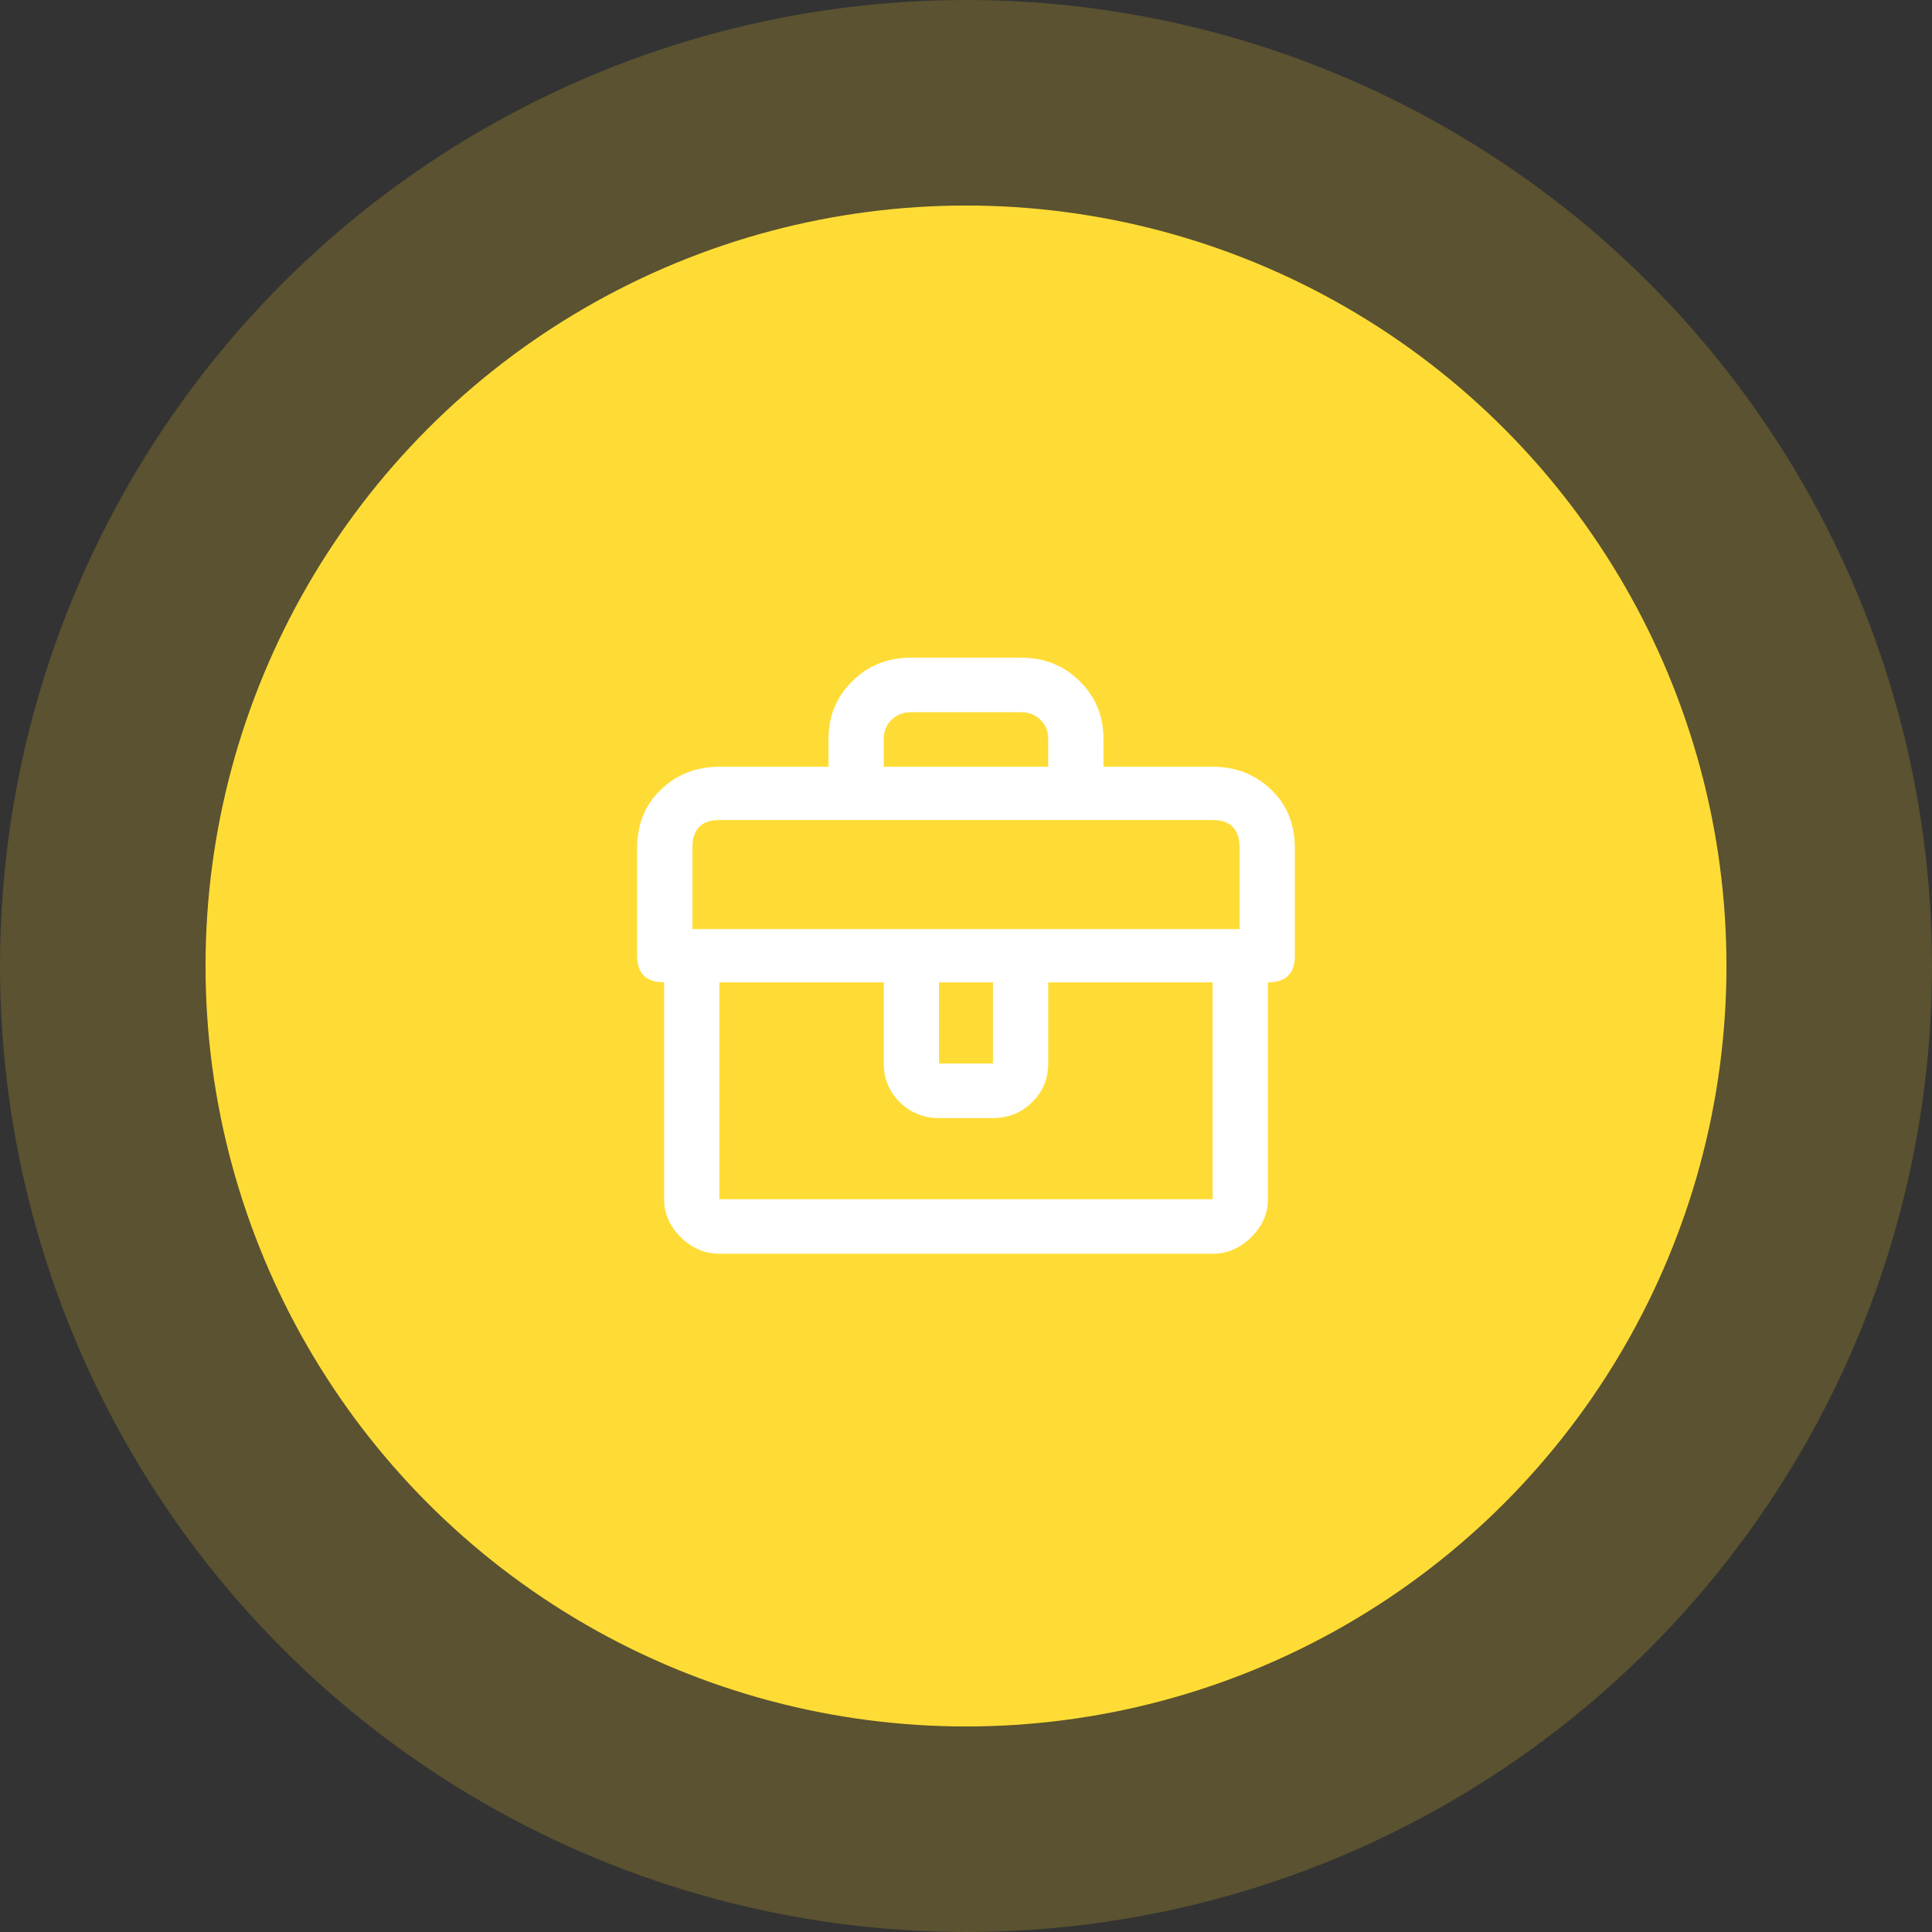
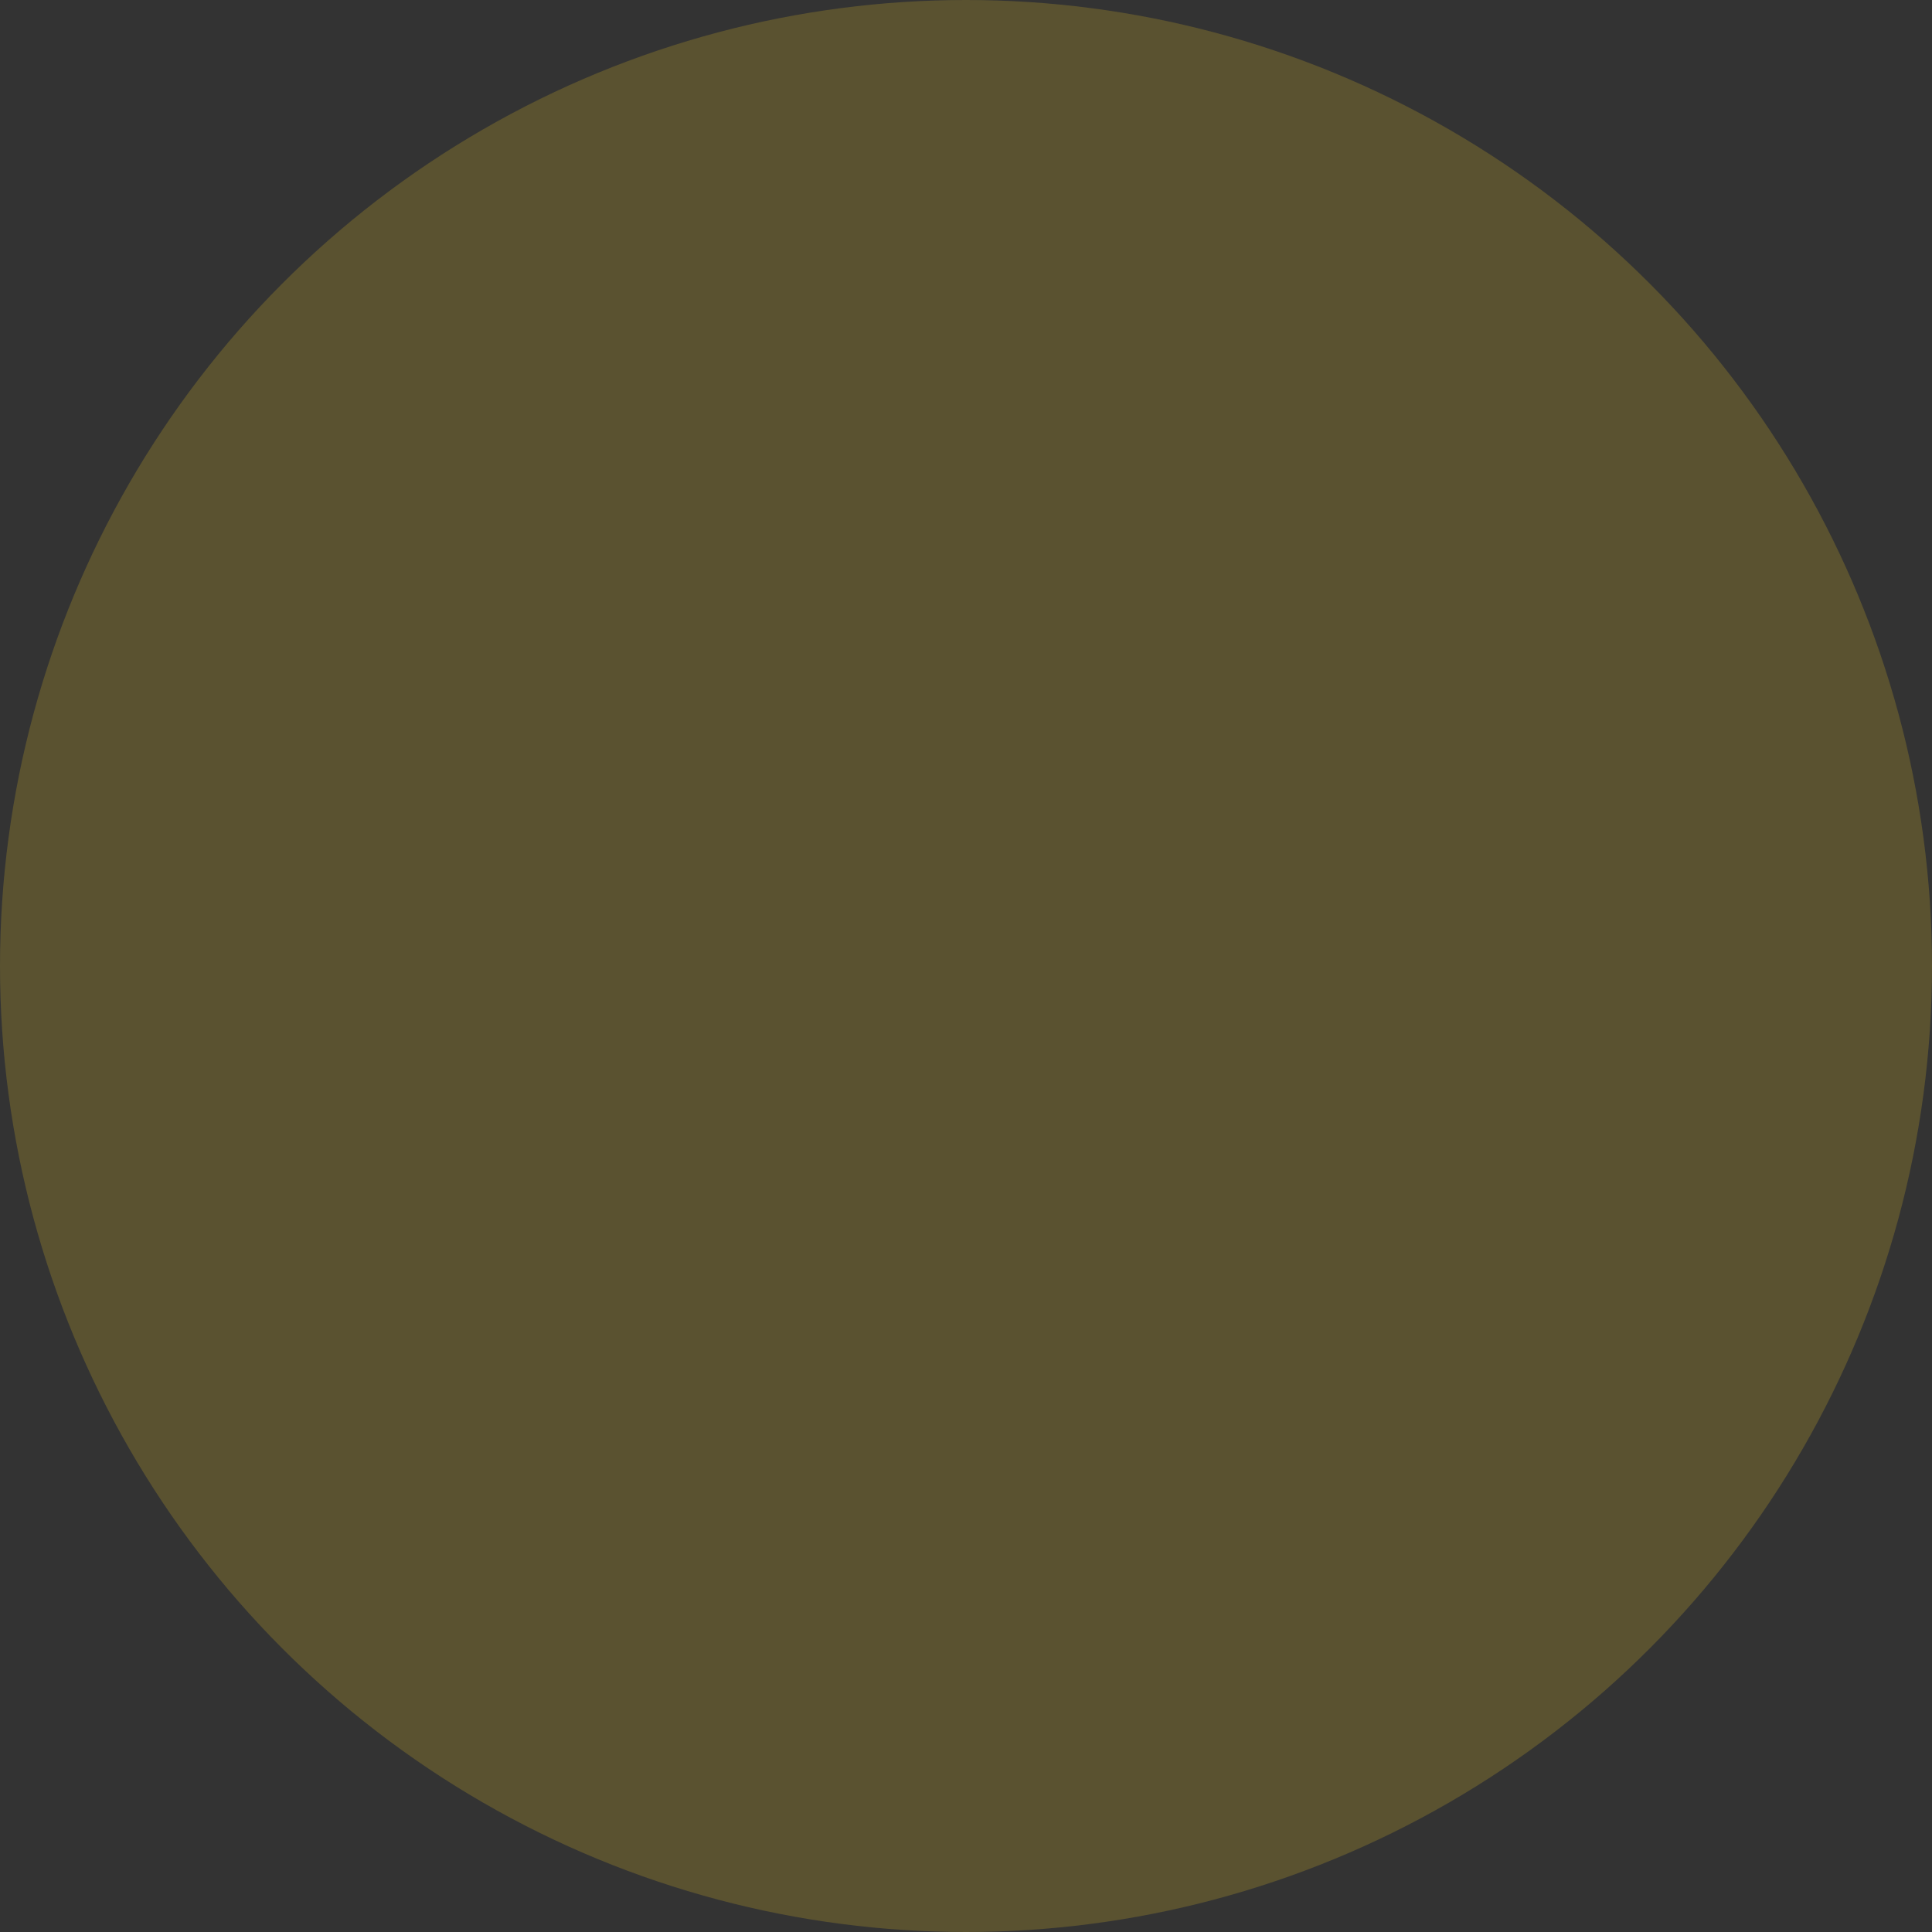
<svg xmlns="http://www.w3.org/2000/svg" width="94" height="94" viewBox="0 0 94 94" fill="none">
  <rect x="0" y="0" width="94" height="94" fill="#333333" stroke="none" />
  <circle cx="47" cy="47" r="47" fill="#F5D126" fill-opacity="0.2" />
-   <circle cx="47" cy="47" r="37" fill="#FFDC35" />
-   <path d="M59 37.306H53.688V35.949C53.688 34.838 53.302 33.903 52.531 33.142C51.76 32.38 50.812 32 49.688 32H44.312C43.188 32 42.24 32.38 41.469 33.142C40.698 33.903 40.312 34.838 40.312 35.949V37.306H35C33.875 37.306 32.927 37.677 32.156 38.417C31.385 39.157 31 40.103 31 41.255V46.5C31 47.364 31.438 47.796 32.312 47.796V58.347C32.312 59.046 32.583 59.663 33.125 60.198C33.667 60.733 34.292 61 35 61H59C59.708 61 60.333 60.733 60.875 60.198C61.417 59.663 61.688 59.046 61.688 58.347V47.796C62.562 47.796 63 47.364 63 46.5V41.255C63 40.103 62.615 39.157 61.844 38.417C61.073 37.677 60.125 37.306 59 37.306ZM43 35.949C43 35.579 43.125 35.27 43.375 35.023C43.625 34.777 43.938 34.653 44.312 34.653H49.688C50.062 34.653 50.375 34.777 50.625 35.023C50.875 35.27 51 35.579 51 35.949V37.306H43V35.949ZM35 58.347V47.796H43V51.745C43 52.485 43.26 53.112 43.781 53.627C44.302 54.141 44.938 54.398 45.688 54.398H48.312C49.062 54.398 49.698 54.141 50.219 53.627C50.74 53.112 51 52.485 51 51.745V47.796H59V58.347H35ZM45.688 51.745V47.796H48.312V51.745H45.688ZM60.312 45.204H33.688V41.255C33.688 40.35 34.125 39.898 35 39.898H59C59.875 39.898 60.312 40.35 60.312 41.255V45.204Z" fill="white" />
</svg>